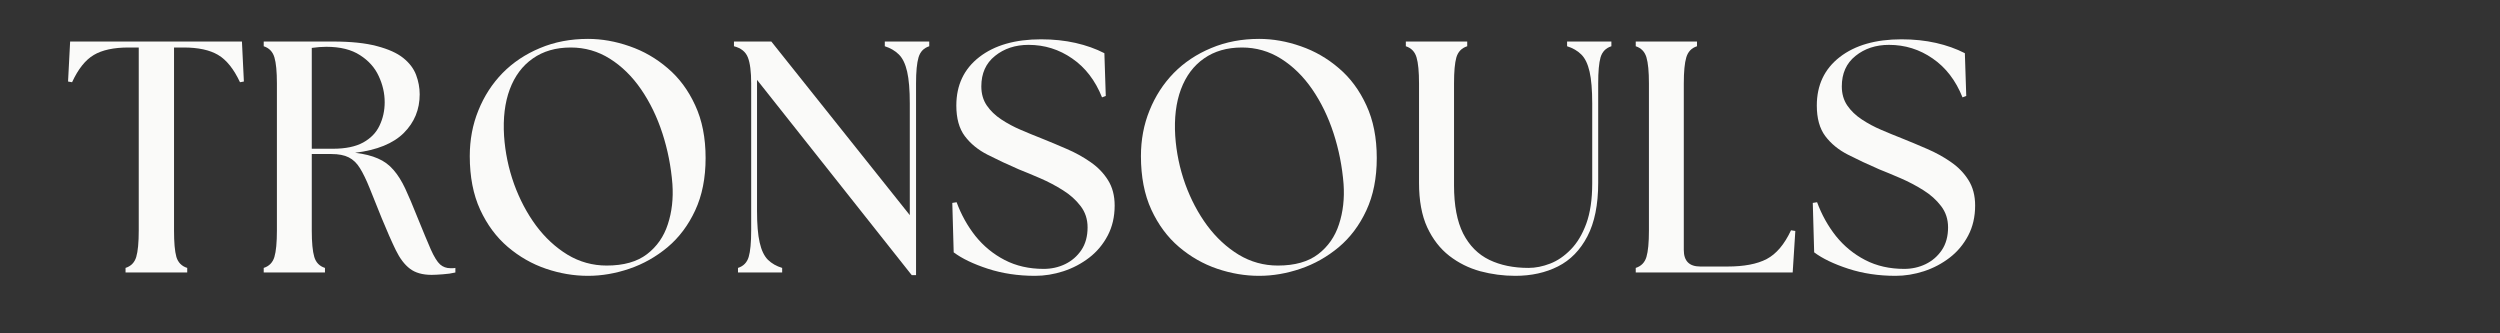
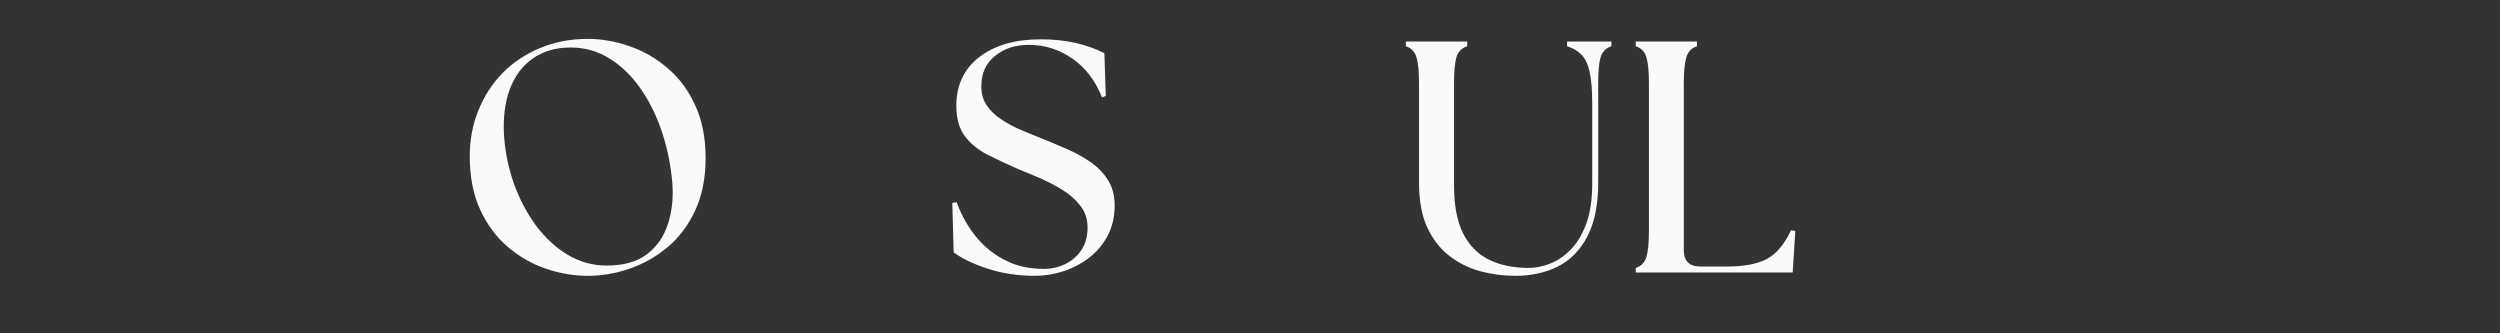
<svg xmlns="http://www.w3.org/2000/svg" width="375" viewBox="0 0 281.25 37.5" height="50" preserveAspectRatio="xMidYMid meet">
  <rect x="0" y="0" width="281.25" height="37.5" fill="#333333" stroke="none" />
  <defs>
    <g />
  </defs>
  <g fill="#fafaf9" fill-opacity="1">
    <g transform="translate(7.14, 30.656)">
      <g>
-         <path d="M 6.984 0 L 6.984 -0.516 C 7.598 -0.711 8 -1.125 8.188 -1.75 C 8.375 -2.383 8.469 -3.375 8.469 -4.719 L 8.469 -25.312 L 7.312 -25.312 C 5.656 -25.312 4.352 -25.031 3.406 -24.469 C 2.469 -23.914 1.656 -22.895 0.969 -21.406 L 0.516 -21.484 L 0.75 -25.984 L 20.078 -25.984 L 20.297 -21.484 L 19.859 -21.406 C 19.16 -22.895 18.344 -23.914 17.406 -24.469 C 16.469 -25.031 15.172 -25.312 13.516 -25.312 L 12.438 -25.312 L 12.438 -4.719 C 12.438 -3.375 12.523 -2.383 12.703 -1.75 C 12.891 -1.125 13.297 -0.711 13.922 -0.516 L 13.922 0 Z M 6.984 0 " />
-       </g>
+         </g>
    </g>
  </g>
  <g fill="#fafaf9" fill-opacity="1">
    <g transform="translate(27.918, 30.656)">
      <g>
-         <path d="M 20.641 0.266 C 19.617 0.266 18.805 0.035 18.203 -0.422 C 17.598 -0.879 17.066 -1.578 16.609 -2.516 C 16.148 -3.461 15.625 -4.656 15.031 -6.094 C 14.488 -7.445 14.031 -8.586 13.656 -9.516 C 13.281 -10.441 12.922 -11.18 12.578 -11.734 C 12.234 -12.297 11.812 -12.703 11.312 -12.953 C 10.82 -13.203 10.172 -13.328 9.359 -13.328 L 7.156 -13.328 L 7.156 -4.719 C 7.156 -3.375 7.25 -2.383 7.438 -1.75 C 7.625 -1.125 8.023 -0.711 8.641 -0.516 L 8.641 0 L 1.75 0 L 1.75 -0.516 C 2.363 -0.711 2.766 -1.125 2.953 -1.75 C 3.141 -2.383 3.234 -3.375 3.234 -4.719 L 3.234 -21.266 C 3.234 -22.598 3.141 -23.578 2.953 -24.203 C 2.766 -24.836 2.363 -25.254 1.75 -25.453 L 1.75 -25.984 L 9.531 -25.984 C 11.562 -25.984 13.211 -25.812 14.484 -25.469 C 15.766 -25.133 16.75 -24.691 17.438 -24.141 C 18.133 -23.586 18.617 -22.953 18.891 -22.234 C 19.16 -21.516 19.297 -20.785 19.297 -20.047 C 19.297 -18.336 18.703 -16.891 17.516 -15.703 C 16.328 -14.516 14.5 -13.77 12.031 -13.469 C 13.062 -13.344 13.914 -13.129 14.594 -12.828 C 15.281 -12.535 15.863 -12.109 16.344 -11.547 C 16.832 -10.992 17.273 -10.289 17.672 -9.438 C 18.066 -8.594 18.508 -7.551 19 -6.312 C 19.664 -4.676 20.18 -3.438 20.547 -2.594 C 20.922 -1.758 21.27 -1.195 21.594 -0.906 C 21.914 -0.625 22.301 -0.484 22.75 -0.484 C 22.844 -0.484 22.93 -0.484 23.016 -0.484 C 23.109 -0.484 23.207 -0.492 23.312 -0.516 L 23.312 0 C 22.883 0.102 22.41 0.172 21.891 0.203 C 21.367 0.242 20.953 0.266 20.641 0.266 Z M 7.156 -13.922 L 9.531 -13.922 C 10.945 -13.922 12.082 -14.156 12.938 -14.625 C 13.789 -15.094 14.406 -15.727 14.781 -16.531 C 15.164 -17.332 15.359 -18.207 15.359 -19.156 C 15.359 -20.164 15.133 -21.145 14.688 -22.094 C 14.25 -23.051 13.547 -23.836 12.578 -24.453 C 11.617 -25.078 10.359 -25.391 8.797 -25.391 C 8.273 -25.391 7.727 -25.348 7.156 -25.266 Z M 7.156 -13.922 " />
-       </g>
+         </g>
    </g>
  </g>
  <g fill="#fafaf9" fill-opacity="1">
    <g transform="translate(50.849, 30.656)">
      <g>
        <path d="M 15.297 0.375 C 13.711 0.375 12.141 0.109 10.578 -0.422 C 9.016 -0.953 7.582 -1.77 6.281 -2.875 C 4.988 -3.977 3.953 -5.375 3.172 -7.062 C 2.391 -8.758 2 -10.77 2 -13.094 C 2 -14.926 2.32 -16.641 2.969 -18.234 C 3.613 -19.836 4.52 -21.238 5.688 -22.438 C 6.863 -23.633 8.27 -24.57 9.906 -25.25 C 11.539 -25.938 13.336 -26.281 15.297 -26.281 C 16.848 -26.281 18.41 -26.004 19.984 -25.453 C 21.555 -24.91 22.984 -24.086 24.266 -22.984 C 25.555 -21.891 26.586 -20.5 27.359 -18.812 C 28.141 -17.133 28.531 -15.156 28.531 -12.875 C 28.531 -10.625 28.141 -8.66 27.359 -6.984 C 26.586 -5.316 25.551 -3.938 24.25 -2.844 C 22.945 -1.758 21.516 -0.953 19.953 -0.422 C 18.398 0.109 16.848 0.375 15.297 0.375 Z M 5.859 -15.359 C 5.984 -13.504 6.359 -11.703 6.984 -9.953 C 7.617 -8.211 8.441 -6.656 9.453 -5.281 C 10.473 -3.914 11.656 -2.82 13 -2 C 14.352 -1.188 15.82 -0.781 17.406 -0.781 C 19.312 -0.781 20.82 -1.207 21.938 -2.062 C 23.051 -2.914 23.832 -4.035 24.281 -5.422 C 24.738 -6.805 24.91 -8.316 24.797 -9.953 C 24.641 -11.93 24.266 -13.832 23.672 -15.656 C 23.078 -17.488 22.281 -19.133 21.281 -20.594 C 20.281 -22.051 19.109 -23.203 17.766 -24.047 C 16.43 -24.891 14.961 -25.312 13.359 -25.312 C 11.68 -25.312 10.258 -24.898 9.094 -24.078 C 7.926 -23.266 7.062 -22.109 6.5 -20.609 C 5.945 -19.117 5.734 -17.367 5.859 -15.359 Z M 5.859 -15.359 " />
      </g>
    </g>
  </g>
  <g fill="#fafaf9" fill-opacity="1">
    <g transform="translate(81.274, 30.656)">
      <g>
-         <path d="M 21.297 0.297 L 3.891 -21.672 L 3.891 -6.938 C 3.891 -5.426 3.988 -4.238 4.188 -3.375 C 4.383 -2.508 4.691 -1.863 5.109 -1.438 C 5.535 -1.02 6.07 -0.711 6.719 -0.516 L 6.719 0 L 1.75 0 L 1.75 -0.516 C 2.363 -0.711 2.766 -1.125 2.953 -1.75 C 3.141 -2.383 3.234 -3.375 3.234 -4.719 L 3.234 -21.266 C 3.234 -22.598 3.109 -23.578 2.859 -24.203 C 2.609 -24.836 2.086 -25.254 1.297 -25.453 L 1.297 -25.984 L 5.5 -25.984 L 21.078 -6.453 L 21.078 -19.031 C 21.078 -20.539 20.977 -21.727 20.781 -22.594 C 20.582 -23.469 20.27 -24.113 19.844 -24.531 C 19.426 -24.945 18.898 -25.254 18.266 -25.453 L 18.266 -25.984 L 23.266 -25.984 L 23.266 -25.453 C 22.648 -25.254 22.25 -24.836 22.062 -24.203 C 21.875 -23.578 21.781 -22.598 21.781 -21.266 L 21.781 0.297 Z M 21.297 0.297 " />
-       </g>
+         </g>
    </g>
  </g>
  <g fill="#fafaf9" fill-opacity="1">
    <g transform="translate(105.837, 30.656)">
      <g>
        <path d="M 10.609 0.375 C 8.703 0.375 6.93 0.109 5.297 -0.422 C 3.672 -0.953 2.391 -1.566 1.453 -2.266 L 1.297 -7.828 L 1.781 -7.906 C 2.301 -6.5 3.008 -5.227 3.906 -4.094 C 4.812 -2.969 5.906 -2.07 7.188 -1.406 C 8.477 -0.738 9.941 -0.406 11.578 -0.406 C 12.441 -0.406 13.242 -0.582 13.984 -0.938 C 14.734 -1.301 15.344 -1.828 15.812 -2.516 C 16.281 -3.211 16.516 -4.066 16.516 -5.078 C 16.516 -5.992 16.254 -6.789 15.734 -7.469 C 15.211 -8.156 14.551 -8.75 13.75 -9.25 C 12.945 -9.758 12.098 -10.207 11.203 -10.594 C 10.316 -10.977 9.504 -11.316 8.766 -11.609 C 7.492 -12.16 6.328 -12.707 5.266 -13.25 C 4.203 -13.789 3.348 -14.488 2.703 -15.344 C 2.066 -16.195 1.75 -17.344 1.75 -18.781 C 1.75 -21.082 2.609 -22.898 4.328 -24.234 C 6.047 -25.566 8.363 -26.234 11.281 -26.234 C 12.664 -26.234 13.957 -26.098 15.156 -25.828 C 16.352 -25.555 17.438 -25.172 18.406 -24.672 L 18.562 -19.859 L 18.141 -19.703 C 17.379 -21.609 16.258 -23.066 14.781 -24.078 C 13.312 -25.098 11.676 -25.609 9.875 -25.609 C 8.383 -25.609 7.125 -25.191 6.094 -24.359 C 5.07 -23.535 4.562 -22.395 4.562 -20.938 C 4.562 -20.113 4.766 -19.398 5.172 -18.797 C 5.586 -18.191 6.133 -17.664 6.812 -17.219 C 7.488 -16.77 8.219 -16.379 9 -16.047 C 9.781 -15.711 10.539 -15.398 11.281 -15.109 C 12.219 -14.734 13.176 -14.332 14.156 -13.906 C 15.133 -13.488 16.031 -12.992 16.844 -12.422 C 17.664 -11.859 18.32 -11.18 18.812 -10.391 C 19.312 -9.598 19.562 -8.645 19.562 -7.531 C 19.562 -6.27 19.301 -5.145 18.781 -4.156 C 18.258 -3.164 17.566 -2.336 16.703 -1.672 C 15.836 -1.004 14.867 -0.492 13.797 -0.141 C 12.734 0.203 11.672 0.375 10.609 0.375 Z M 10.609 0.375 " />
      </g>
    </g>
  </g>
  <g fill="#fafaf9" fill-opacity="1">
    <g transform="translate(126.355, 30.656)">
      <g>
-         <path d="M 15.297 0.375 C 13.711 0.375 12.141 0.109 10.578 -0.422 C 9.016 -0.953 7.582 -1.77 6.281 -2.875 C 4.988 -3.977 3.953 -5.375 3.172 -7.062 C 2.391 -8.758 2 -10.77 2 -13.094 C 2 -14.926 2.32 -16.641 2.969 -18.234 C 3.613 -19.836 4.52 -21.238 5.688 -22.438 C 6.863 -23.633 8.27 -24.57 9.906 -25.25 C 11.539 -25.938 13.336 -26.281 15.297 -26.281 C 16.848 -26.281 18.41 -26.004 19.984 -25.453 C 21.555 -24.91 22.984 -24.086 24.266 -22.984 C 25.555 -21.891 26.586 -20.5 27.359 -18.812 C 28.141 -17.133 28.531 -15.156 28.531 -12.875 C 28.531 -10.625 28.141 -8.66 27.359 -6.984 C 26.586 -5.316 25.551 -3.938 24.25 -2.844 C 22.945 -1.758 21.516 -0.953 19.953 -0.422 C 18.398 0.109 16.848 0.375 15.297 0.375 Z M 5.859 -15.359 C 5.984 -13.504 6.359 -11.703 6.984 -9.953 C 7.617 -8.211 8.441 -6.656 9.453 -5.281 C 10.473 -3.914 11.656 -2.82 13 -2 C 14.352 -1.188 15.82 -0.781 17.406 -0.781 C 19.312 -0.781 20.82 -1.207 21.938 -2.062 C 23.051 -2.914 23.832 -4.035 24.281 -5.422 C 24.738 -6.805 24.91 -8.316 24.797 -9.953 C 24.641 -11.93 24.266 -13.832 23.672 -15.656 C 23.078 -17.488 22.281 -19.133 21.281 -20.594 C 20.281 -22.051 19.109 -23.203 17.766 -24.047 C 16.43 -24.891 14.961 -25.312 13.359 -25.312 C 11.68 -25.312 10.258 -24.898 9.094 -24.078 C 7.926 -23.266 7.062 -22.109 6.5 -20.609 C 5.945 -19.117 5.734 -17.367 5.859 -15.359 Z M 5.859 -15.359 " />
-       </g>
+         </g>
    </g>
  </g>
  <g fill="#fafaf9" fill-opacity="1">
    <g transform="translate(156.781, 30.656)">
      <g>
        <path d="M 13.688 0.375 C 12.352 0.375 11.039 0.203 9.75 -0.141 C 8.469 -0.492 7.305 -1.07 6.266 -1.875 C 5.234 -2.676 4.406 -3.742 3.781 -5.078 C 3.164 -6.422 2.859 -8.094 2.859 -10.094 L 2.859 -21.266 C 2.859 -22.598 2.766 -23.578 2.578 -24.203 C 2.391 -24.836 1.988 -25.254 1.375 -25.453 L 1.375 -25.984 L 8.281 -25.984 L 8.281 -25.453 C 7.656 -25.254 7.25 -24.836 7.062 -24.203 C 6.883 -23.578 6.797 -22.598 6.797 -21.266 L 6.797 -9.797 C 6.797 -7.547 7.141 -5.738 7.828 -4.375 C 8.523 -3.02 9.504 -2.035 10.766 -1.422 C 12.023 -0.816 13.492 -0.516 15.172 -0.516 C 15.961 -0.516 16.773 -0.676 17.609 -1 C 18.441 -1.32 19.211 -1.848 19.922 -2.578 C 20.641 -3.305 21.223 -4.273 21.672 -5.484 C 22.117 -6.703 22.344 -8.211 22.344 -10.016 L 22.344 -19.031 C 22.344 -20.539 22.242 -21.727 22.047 -22.594 C 21.848 -23.469 21.535 -24.113 21.109 -24.531 C 20.691 -24.945 20.16 -25.254 19.516 -25.453 L 19.516 -25.984 L 24.5 -25.984 L 24.5 -25.453 C 23.875 -25.254 23.469 -24.836 23.281 -24.203 C 23.102 -23.578 23.016 -22.598 23.016 -21.266 L 23.016 -10.094 C 23.016 -7.625 22.609 -5.613 21.797 -4.062 C 20.992 -2.52 19.895 -1.395 18.5 -0.688 C 17.102 0.02 15.5 0.375 13.688 0.375 Z M 13.688 0.375 " />
      </g>
    </g>
  </g>
  <g fill="#fafaf9" fill-opacity="1">
    <g transform="translate(182.271, 30.656)">
      <g>
        <path d="M 1.75 0 L 1.75 -0.516 C 2.363 -0.711 2.766 -1.125 2.953 -1.75 C 3.141 -2.383 3.234 -3.375 3.234 -4.719 L 3.234 -21.266 C 3.234 -22.598 3.141 -23.578 2.953 -24.203 C 2.766 -24.836 2.363 -25.254 1.75 -25.453 L 1.75 -25.984 L 8.641 -25.984 L 8.641 -25.453 C 8.023 -25.254 7.625 -24.836 7.438 -24.203 C 7.25 -23.578 7.156 -22.598 7.156 -21.266 L 7.156 -2.531 C 7.156 -1.289 7.773 -0.672 9.016 -0.672 L 12.062 -0.672 C 13.938 -0.672 15.41 -0.953 16.484 -1.516 C 17.566 -2.086 18.477 -3.164 19.219 -4.75 L 19.703 -4.672 L 19.406 0 Z M 1.75 0 " />
      </g>
    </g>
  </g>
  <g fill="#fafaf9" fill-opacity="1">
    <g transform="translate(202.641, 30.656)">
      <g>
-         <path d="M 10.609 0.375 C 8.703 0.375 6.93 0.109 5.297 -0.422 C 3.672 -0.953 2.391 -1.566 1.453 -2.266 L 1.297 -7.828 L 1.781 -7.906 C 2.301 -6.5 3.008 -5.227 3.906 -4.094 C 4.812 -2.969 5.906 -2.07 7.188 -1.406 C 8.477 -0.738 9.941 -0.406 11.578 -0.406 C 12.441 -0.406 13.242 -0.582 13.984 -0.938 C 14.734 -1.301 15.344 -1.828 15.812 -2.516 C 16.281 -3.211 16.516 -4.066 16.516 -5.078 C 16.516 -5.992 16.254 -6.789 15.734 -7.469 C 15.211 -8.156 14.551 -8.75 13.75 -9.25 C 12.945 -9.758 12.098 -10.207 11.203 -10.594 C 10.316 -10.977 9.504 -11.316 8.766 -11.609 C 7.492 -12.16 6.328 -12.707 5.266 -13.25 C 4.203 -13.789 3.348 -14.488 2.703 -15.344 C 2.066 -16.195 1.75 -17.344 1.75 -18.781 C 1.75 -21.082 2.609 -22.898 4.328 -24.234 C 6.047 -25.566 8.363 -26.234 11.281 -26.234 C 12.664 -26.234 13.957 -26.098 15.156 -25.828 C 16.352 -25.555 17.438 -25.172 18.406 -24.672 L 18.562 -19.859 L 18.141 -19.703 C 17.379 -21.609 16.258 -23.066 14.781 -24.078 C 13.312 -25.098 11.676 -25.609 9.875 -25.609 C 8.383 -25.609 7.125 -25.191 6.094 -24.359 C 5.07 -23.535 4.562 -22.395 4.562 -20.938 C 4.562 -20.113 4.766 -19.398 5.172 -18.797 C 5.586 -18.191 6.133 -17.664 6.812 -17.219 C 7.488 -16.77 8.219 -16.379 9 -16.047 C 9.781 -15.711 10.539 -15.398 11.281 -15.109 C 12.219 -14.734 13.176 -14.332 14.156 -13.906 C 15.133 -13.488 16.031 -12.992 16.844 -12.422 C 17.664 -11.859 18.32 -11.18 18.812 -10.391 C 19.312 -9.598 19.562 -8.645 19.562 -7.531 C 19.562 -6.27 19.301 -5.145 18.781 -4.156 C 18.258 -3.164 17.566 -2.336 16.703 -1.672 C 15.836 -1.004 14.867 -0.492 13.797 -0.141 C 12.734 0.203 11.672 0.375 10.609 0.375 Z M 10.609 0.375 " />
-       </g>
+         </g>
    </g>
  </g>
</svg>